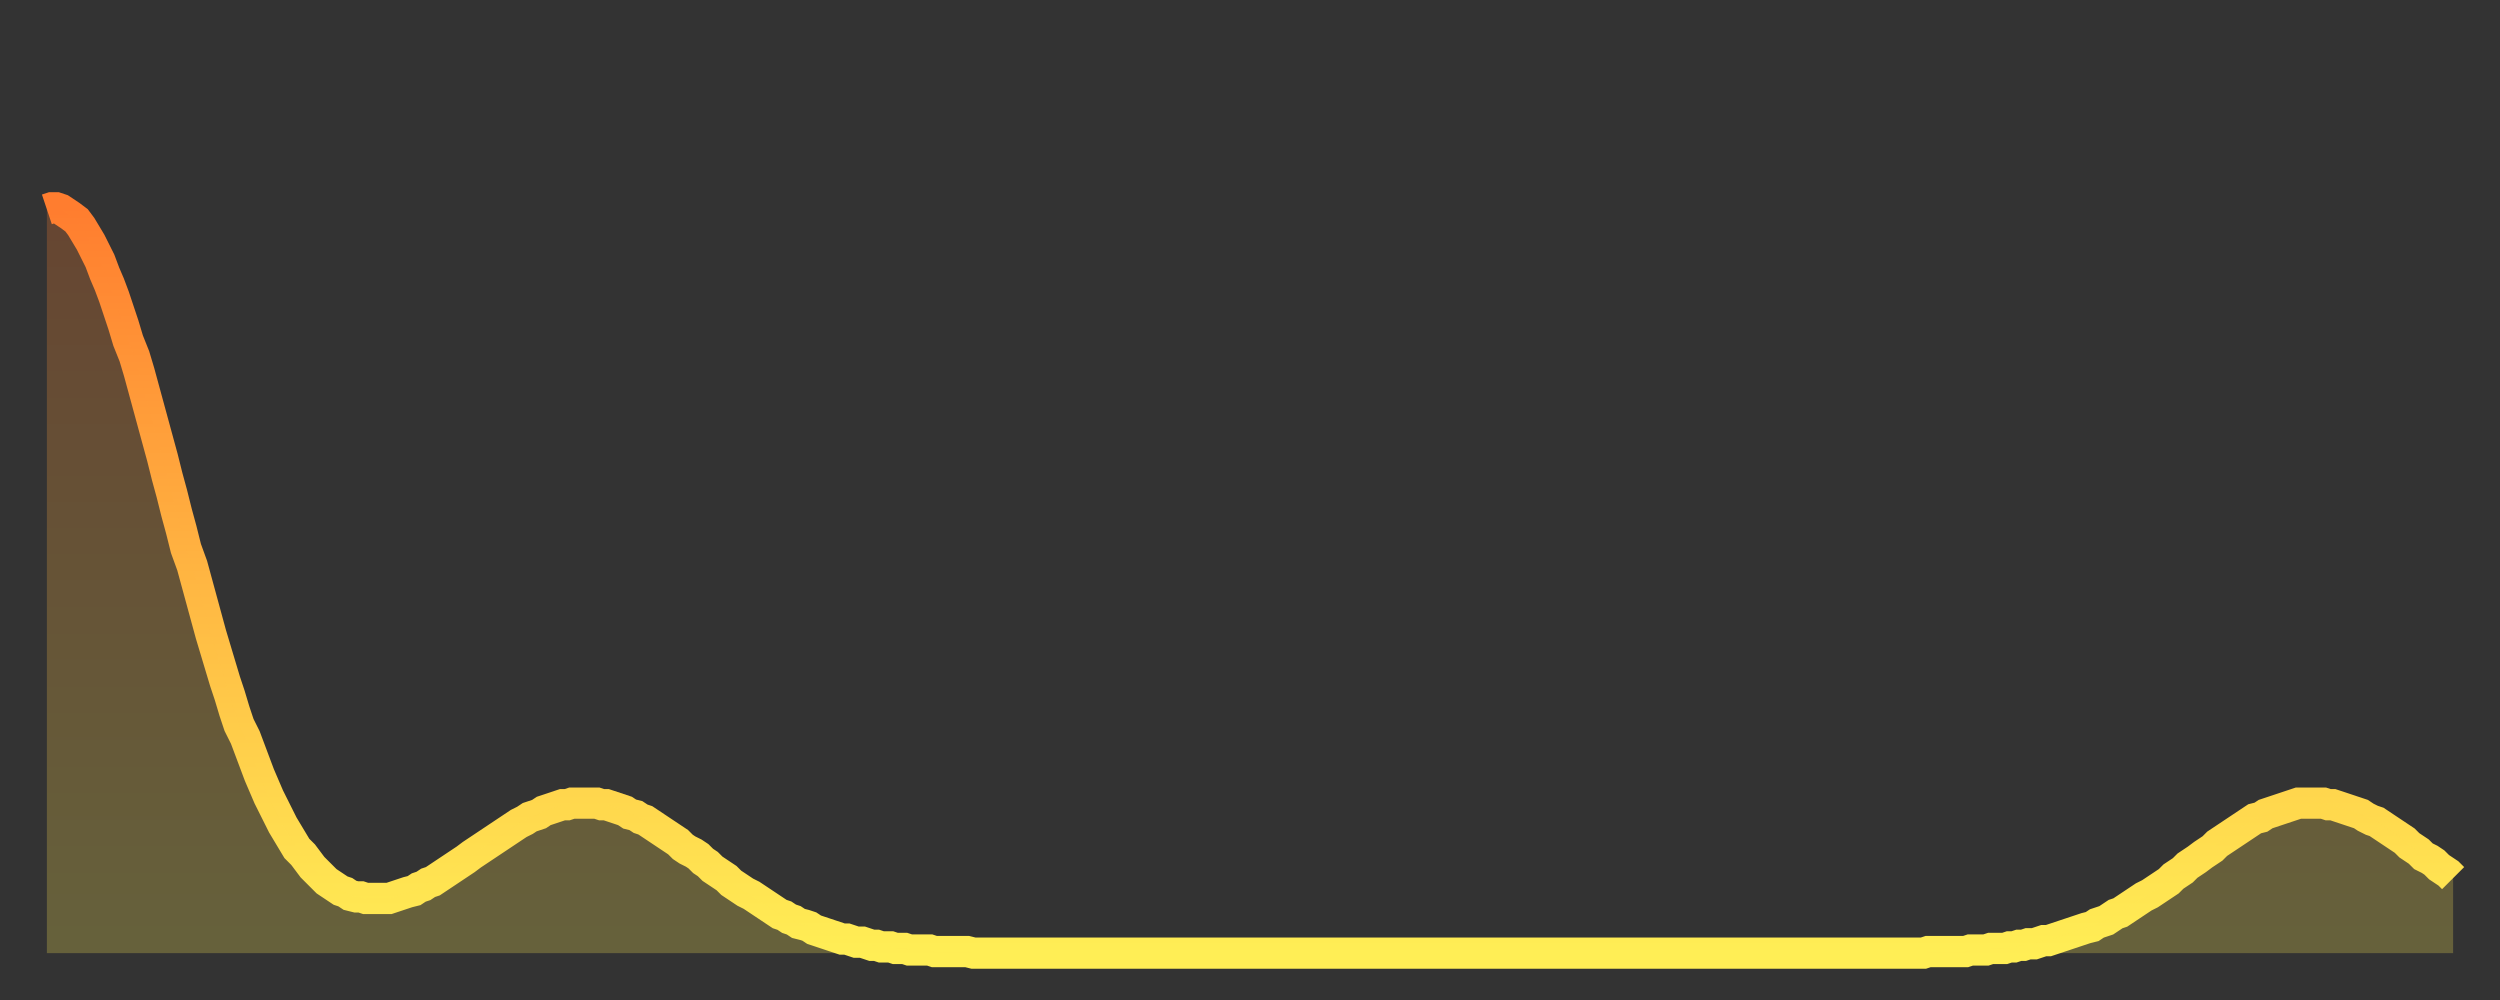
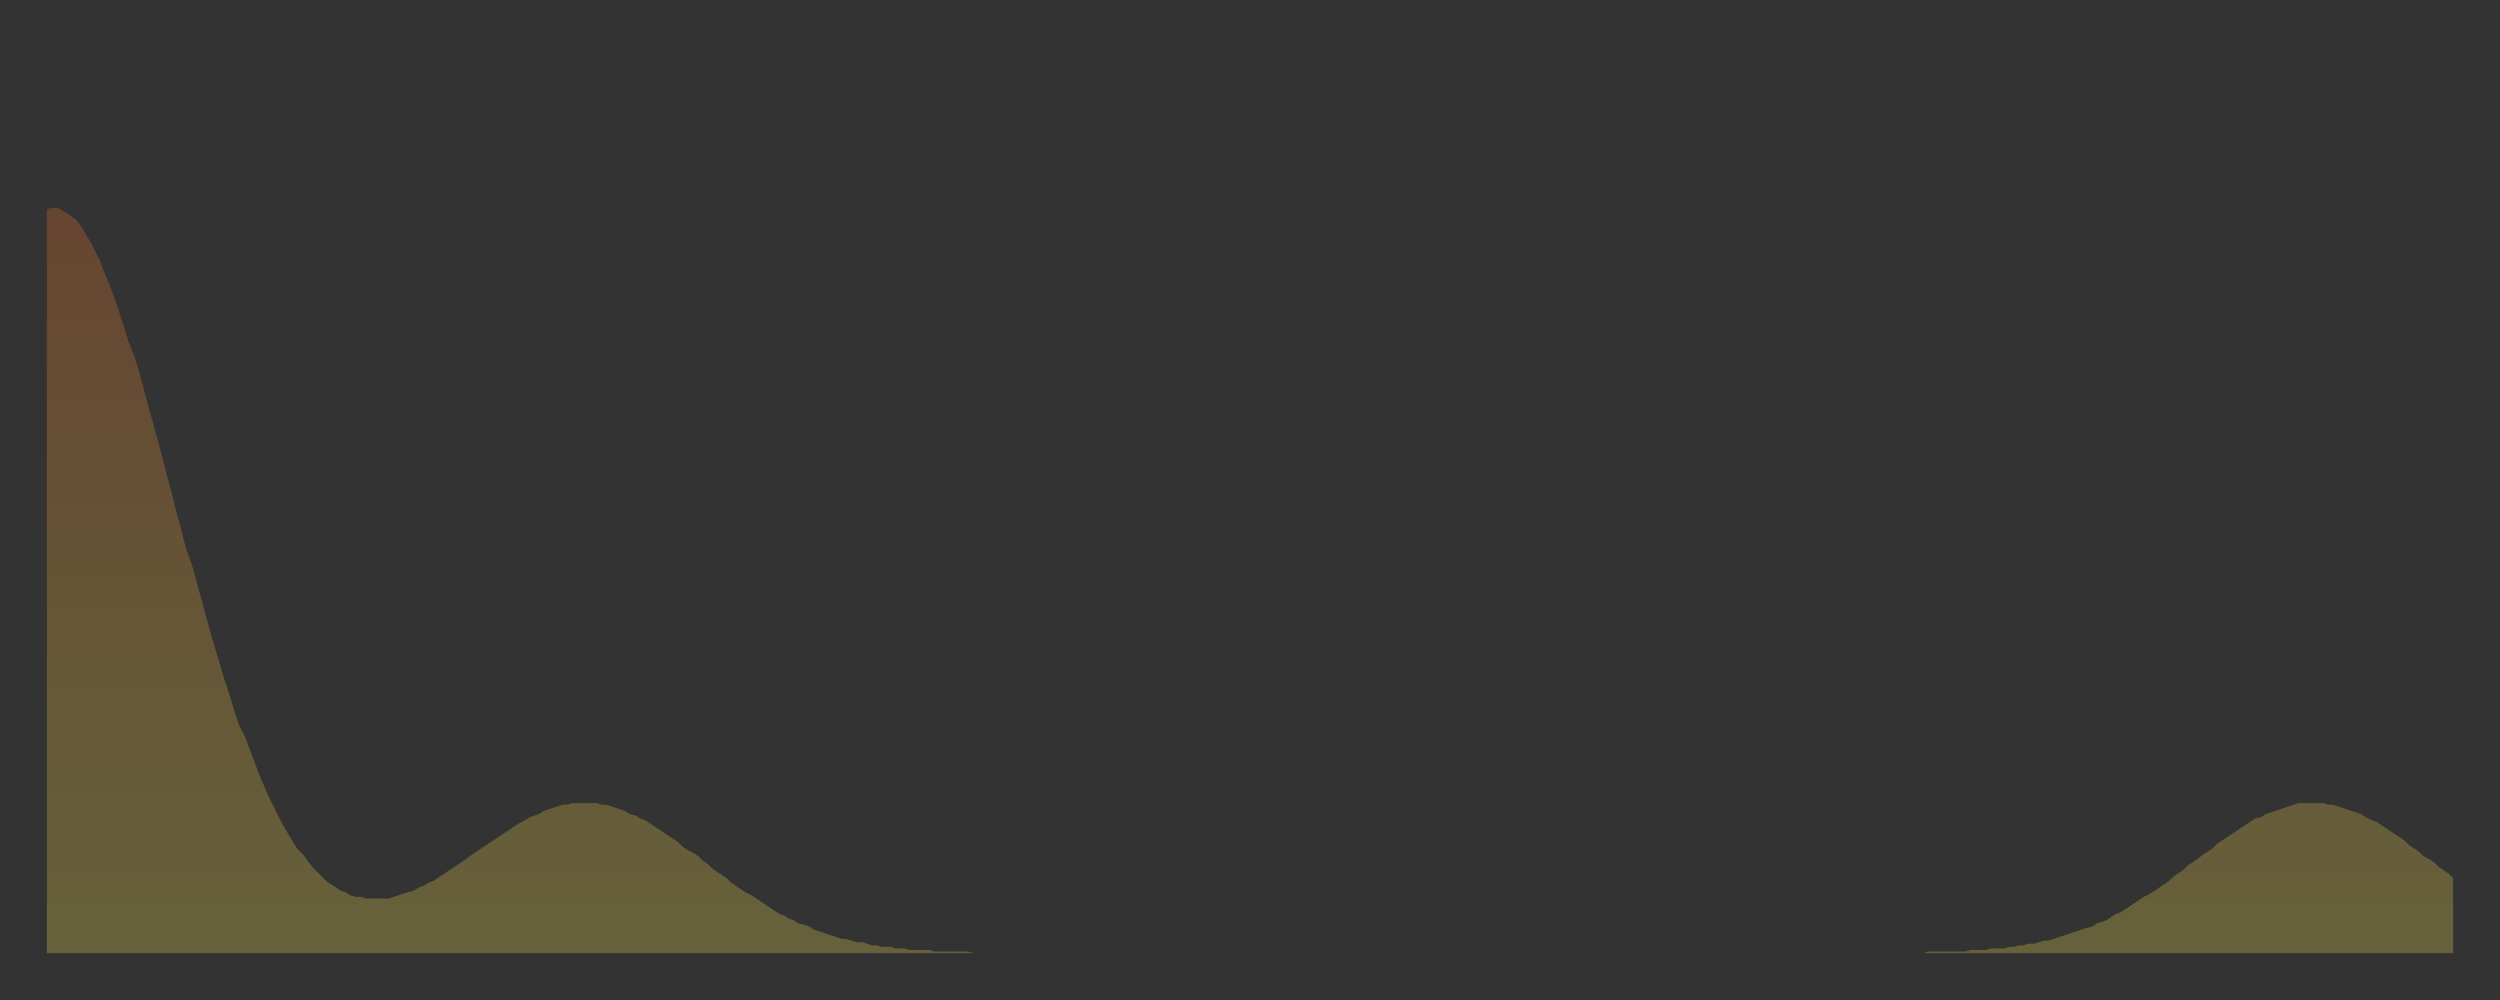
<svg xmlns="http://www.w3.org/2000/svg" baseProfile="full" height="64" version="1.1" width="160">
  <rect width="100%" height="100%" fill="#333333" stroke="none" />
  <defs>
    <linearGradient id="id1447252" x1="0" x2="0" y1="0" y2="1">
      <stop offset="0%" stop-color="#ff7d2f" />
      <stop offset="50%" stop-color="#ffb642" />
      <stop offset="100%" stop-color="#ffee55" />
    </linearGradient>
  </defs>
  <g transform="translate(3,3)">
    <g>
-       <path d="M 0.0 10.4 0.3 10.3 0.6 10.3 0.9 10.4 1.2 10.6 1.5 10.8 1.9 11.1 2.2 11.5 2.5 12.0 2.8 12.5 3.1 13.1 3.4 13.7 3.7 14.5 4.0 15.2 4.3 16.0 4.6 16.9 4.9 17.8 5.2 18.8 5.6 19.8 5.9 20.8 6.2 21.9 6.5 23.0 6.8 24.1 7.1 25.2 7.4 26.3 7.7 27.5 8.0 28.6 8.3 29.8 8.6 30.9 8.9 32.1 9.3 33.2 9.6 34.3 9.9 35.4 10.2 36.5 10.5 37.6 10.8 38.6 11.1 39.6 11.4 40.6 11.7 41.5 12.0 42.5 12.3 43.4 12.7 44.2 13.0 45.0 13.3 45.8 13.6 46.6 13.9 47.3 14.2 48.0 14.5 48.6 14.8 49.2 15.1 49.8 15.4 50.3 15.7 50.8 16.0 51.3 16.4 51.7 16.7 52.1 17.0 52.5 17.3 52.8 17.6 53.1 17.9 53.4 18.2 53.6 18.5 53.8 18.8 54.0 19.1 54.1 19.4 54.3 19.8 54.4 20.1 54.4 20.4 54.5 20.7 54.5 21.0 54.5 21.3 54.5 21.6 54.5 21.9 54.5 22.2 54.4 22.5 54.3 22.8 54.2 23.1 54.1 23.5 54.0 23.8 53.8 24.1 53.7 24.4 53.5 24.7 53.4 25.0 53.2 25.3 53.0 25.6 52.8 25.9 52.6 26.2 52.4 26.5 52.2 26.8 52.0 27.2 51.7 27.5 51.5 27.8 51.3 28.1 51.1 28.4 50.9 28.7 50.7 29.0 50.5 29.3 50.3 29.6 50.1 29.9 49.9 30.2 49.7 30.6 49.5 30.9 49.3 31.2 49.2 31.5 49.1 31.8 48.9 32.1 48.8 32.4 48.7 32.7 48.6 33.0 48.5 33.3 48.5 33.6 48.4 33.9 48.4 34.3 48.4 34.6 48.4 34.9 48.4 35.2 48.4 35.5 48.5 35.8 48.5 36.1 48.6 36.4 48.7 36.7 48.8 37.0 48.9 37.3 49.1 37.7 49.2 38.0 49.4 38.3 49.5 38.6 49.7 38.9 49.9 39.2 50.1 39.5 50.3 39.8 50.5 40.1 50.7 40.4 50.9 40.7 51.2 41.0 51.4 41.4 51.6 41.7 51.8 42.0 52.1 42.3 52.3 42.6 52.6 42.9 52.8 43.2 53.0 43.5 53.2 43.8 53.5 44.1 53.7 44.4 53.9 44.7 54.1 45.1 54.3 45.4 54.5 45.7 54.7 46.0 54.9 46.3 55.1 46.6 55.3 46.9 55.5 47.2 55.6 47.5 55.8 47.8 55.9 48.1 56.1 48.5 56.2 48.8 56.3 49.1 56.5 49.4 56.6 49.7 56.7 50.0 56.8 50.3 56.9 50.6 57.0 50.9 57.1 51.2 57.1 51.5 57.2 51.8 57.3 52.2 57.3 52.5 57.4 52.8 57.5 53.1 57.5 53.4 57.6 53.7 57.6 54.0 57.6 54.3 57.7 54.6 57.7 54.9 57.7 55.2 57.8 55.6 57.8 55.9 57.8 56.2 57.8 56.5 57.8 56.8 57.9 57.1 57.9 57.4 57.9 57.7 57.9 58.0 57.9 58.3 57.9 58.6 57.9 58.9 57.9 59.3 58.0 59.6 58.0 59.9 58.0 60.2 58.0 60.5 58.0 60.8 58.0 61.1 58.0 61.4 58.0 61.7 58.0 62.0 58.0 62.3 58.0 62.6 58.0 63.0 58.0 63.3 58.0 63.6 58.0 63.9 58.0 64.2 58.0 64.5 58.0 64.8 58.0 65.1 58.0 65.4 58.0 65.7 58.0 66.0 58.0 66.4 58.0 66.7 58.0 67.0 58.0 67.3 58.0 67.6 58.0 67.9 58.0 68.2 58.0 68.5 58.0 68.8 58.0 69.1 58.0 69.4 58.0 69.7 58.0 70.1 58.0 70.4 58.0 70.7 58.0 71.0 58.0 71.3 58.0 71.6 58.0 71.9 58.0 72.2 58.0 72.5 58.0 72.8 58.0 73.1 58.0 73.5 58.0 73.8 58.0 74.1 58.0 74.4 58.0 74.7 58.0 75.0 58.0 75.3 58.0 75.6 58.0 75.9 58.0 76.2 58.0 76.5 58.0 76.8 58.0 77.2 58.0 77.5 58.0 77.8 58.0 78.1 58.0 78.4 58.0 78.7 58.0 79.0 58.0 79.3 58.0 79.6 58.0 79.9 58.0 80.2 58.0 80.5 58.0 80.9 58.0 81.2 58.0 81.5 58.0 81.8 58.0 82.1 58.0 82.4 58.0 82.7 58.0 83.0 58.0 83.3 58.0 83.6 58.0 83.9 58.0 84.3 58.0 84.6 58.0 84.9 58.0 85.2 58.0 85.5 58.0 85.8 58.0 86.1 58.0 86.4 58.0 86.7 58.0 87.0 58.0 87.3 58.0 87.6 58.0 88.0 58.0 88.3 58.0 88.6 58.0 88.9 58.0 89.2 58.0 89.5 58.0 89.8 58.0 90.1 58.0 90.4 58.0 90.7 58.0 91.0 58.0 91.4 58.0 91.7 58.0 92.0 58.0 92.3 58.0 92.6 58.0 92.9 58.0 93.2 58.0 93.5 58.0 93.8 58.0 94.1 58.0 94.4 58.0 94.7 58.0 95.1 58.0 95.4 58.0 95.7 58.0 96.0 58.0 96.3 58.0 96.6 58.0 96.9 58.0 97.2 58.0 97.5 58.0 97.8 58.0 98.1 58.0 98.4 58.0 98.8 58.0 99.1 58.0 99.4 58.0 99.7 58.0 100.0 58.0 100.3 58.0 100.6 58.0 100.9 58.0 101.2 58.0 101.5 58.0 101.8 58.0 102.2 58.0 102.5 58.0 102.8 58.0 103.1 58.0 103.4 58.0 103.7 58.0 104.0 58.0 104.3 58.0 104.6 58.0 104.9 58.0 105.2 58.0 105.5 58.0 105.9 58.0 106.2 58.0 106.5 58.0 106.8 58.0 107.1 58.0 107.4 58.0 107.7 58.0 108.0 58.0 108.3 58.0 108.6 58.0 108.9 58.0 109.3 58.0 109.6 58.0 109.9 58.0 110.2 58.0 110.5 58.0 110.8 58.0 111.1 58.0 111.4 58.0 111.7 58.0 112.0 58.0 112.3 58.0 112.6 58.0 113.0 58.0 113.3 58.0 113.6 58.0 113.9 58.0 114.2 58.0 114.5 58.0 114.8 58.0 115.1 58.0 115.4 58.0 115.7 58.0 116.0 58.0 116.3 58.0 116.7 58.0 117.0 58.0 117.3 58.0 117.6 58.0 117.9 58.0 118.2 58.0 118.5 58.0 118.8 58.0 119.1 58.0 119.4 58.0 119.7 58.0 120.1 58.0 120.4 57.9 120.7 57.9 121.0 57.9 121.3 57.9 121.6 57.9 121.9 57.9 122.2 57.9 122.5 57.9 122.8 57.9 123.1 57.8 123.4 57.8 123.8 57.8 124.1 57.8 124.4 57.7 124.7 57.7 125.0 57.7 125.3 57.7 125.6 57.6 125.9 57.6 126.2 57.5 126.5 57.5 126.8 57.4 127.2 57.4 127.5 57.3 127.8 57.2 128.1 57.2 128.4 57.1 128.7 57.0 129.0 56.9 129.3 56.8 129.6 56.7 129.9 56.6 130.2 56.5 130.5 56.4 130.9 56.3 131.2 56.1 131.5 56.0 131.8 55.9 132.1 55.7 132.4 55.5 132.7 55.4 133.0 55.2 133.3 55.0 133.6 54.8 133.9 54.6 134.2 54.4 134.6 54.2 134.9 54.0 135.2 53.8 135.5 53.6 135.8 53.4 136.1 53.1 136.4 52.9 136.7 52.7 137.0 52.4 137.3 52.2 137.6 52.0 138.0 51.7 138.3 51.5 138.6 51.3 138.9 51.0 139.2 50.8 139.5 50.6 139.8 50.4 140.1 50.2 140.4 50.0 140.7 49.8 141.0 49.6 141.3 49.4 141.7 49.3 142.0 49.1 142.3 49.0 142.6 48.9 142.9 48.8 143.2 48.7 143.5 48.6 143.8 48.5 144.1 48.4 144.4 48.4 144.7 48.4 145.1 48.4 145.4 48.4 145.7 48.4 146.0 48.5 146.3 48.5 146.6 48.6 146.9 48.7 147.2 48.8 147.5 48.9 147.8 49.0 148.1 49.1 148.4 49.3 148.8 49.5 149.1 49.6 149.4 49.8 149.7 50.0 150.0 50.2 150.3 50.4 150.6 50.6 150.9 50.8 151.2 51.1 151.5 51.3 151.8 51.5 152.1 51.8 152.5 52.0 152.8 52.2 153.1 52.5 153.4 52.7 153.7 52.9 154.0 53.2" fill="none" id="graph-curve" opacity="1" stroke="url(#id1447252)" stroke-width="2" />
      <path d="M 0 58 L 0.0 10.4 0.3 10.3 0.6 10.3 0.9 10.4 1.2 10.6 1.5 10.8 1.9 11.1 2.2 11.5 2.5 12.0 2.8 12.5 3.1 13.1 3.4 13.7 3.7 14.5 4.0 15.2 4.3 16.0 4.6 16.9 4.9 17.8 5.2 18.8 5.6 19.8 5.9 20.8 6.2 21.9 6.5 23.0 6.8 24.1 7.1 25.2 7.4 26.3 7.7 27.5 8.0 28.6 8.3 29.8 8.6 30.9 8.9 32.1 9.3 33.2 9.6 34.3 9.9 35.4 10.2 36.5 10.5 37.6 10.8 38.6 11.1 39.6 11.4 40.6 11.7 41.5 12.0 42.5 12.3 43.4 12.7 44.2 13.0 45.0 13.3 45.8 13.6 46.6 13.9 47.3 14.2 48.0 14.5 48.6 14.8 49.2 15.1 49.8 15.4 50.3 15.7 50.8 16.0 51.3 16.4 51.7 16.7 52.1 17.0 52.5 17.3 52.8 17.6 53.1 17.9 53.4 18.2 53.6 18.5 53.8 18.8 54.0 19.1 54.1 19.4 54.3 19.8 54.4 20.1 54.4 20.4 54.5 20.7 54.5 21.0 54.5 21.3 54.5 21.6 54.5 21.9 54.5 22.2 54.4 22.5 54.3 22.8 54.2 23.1 54.1 23.5 54.0 23.8 53.8 24.1 53.7 24.4 53.5 24.7 53.4 25.0 53.2 25.3 53.0 25.6 52.8 25.9 52.6 26.2 52.4 26.5 52.2 26.8 52.0 27.2 51.7 27.5 51.5 27.8 51.3 28.1 51.1 28.4 50.9 28.7 50.7 29.0 50.5 29.3 50.3 29.6 50.1 29.9 49.9 30.2 49.7 30.6 49.5 30.9 49.3 31.2 49.2 31.5 49.1 31.8 48.9 32.1 48.8 32.4 48.7 32.7 48.6 33.0 48.5 33.3 48.5 33.6 48.4 33.9 48.4 34.3 48.4 34.6 48.4 34.9 48.4 35.2 48.4 35.5 48.5 35.8 48.5 36.1 48.6 36.4 48.7 36.7 48.8 37.0 48.9 37.3 49.1 37.7 49.2 38.0 49.4 38.3 49.5 38.6 49.7 38.9 49.9 39.2 50.1 39.5 50.3 39.8 50.5 40.1 50.7 40.4 50.9 40.7 51.2 41.0 51.4 41.4 51.6 41.7 51.8 42.0 52.1 42.3 52.3 42.6 52.6 42.9 52.8 43.2 53.0 43.5 53.2 43.8 53.5 44.1 53.7 44.4 53.9 44.7 54.1 45.1 54.3 45.4 54.5 45.7 54.7 46.0 54.9 46.3 55.1 46.6 55.3 46.9 55.5 47.2 55.6 47.5 55.8 47.8 55.9 48.1 56.1 48.5 56.2 48.8 56.3 49.1 56.5 49.4 56.6 49.7 56.7 50.0 56.8 50.3 56.9 50.6 57.0 50.9 57.1 51.2 57.1 51.5 57.2 51.8 57.3 52.2 57.3 52.5 57.4 52.8 57.5 53.1 57.5 53.4 57.6 53.7 57.6 54.0 57.6 54.3 57.7 54.6 57.7 54.9 57.7 55.2 57.8 55.6 57.8 55.9 57.8 56.2 57.8 56.5 57.8 56.8 57.9 57.1 57.9 57.4 57.9 57.7 57.9 58.0 57.9 58.3 57.9 58.6 57.9 58.9 57.9 59.3 58.0 59.6 58.0 59.9 58.0 60.2 58.0 60.5 58.0 60.8 58.0 61.1 58.0 61.4 58.0 61.7 58.0 62.0 58.0 62.3 58.0 62.6 58.0 63.0 58.0 63.3 58.0 63.6 58.0 63.9 58.0 64.2 58.0 64.5 58.0 64.8 58.0 65.1 58.0 65.4 58.0 65.7 58.0 66.0 58.0 66.4 58.0 66.7 58.0 67.0 58.0 67.3 58.0 67.6 58.0 67.9 58.0 68.2 58.0 68.5 58.0 68.8 58.0 69.1 58.0 69.4 58.0 69.7 58.0 70.1 58.0 70.4 58.0 70.7 58.0 71.0 58.0 71.3 58.0 71.6 58.0 71.9 58.0 72.2 58.0 72.5 58.0 72.8 58.0 73.1 58.0 73.5 58.0 73.8 58.0 74.1 58.0 74.4 58.0 74.7 58.0 75.0 58.0 75.3 58.0 75.6 58.0 75.9 58.0 76.2 58.0 76.5 58.0 76.8 58.0 77.2 58.0 77.5 58.0 77.8 58.0 78.1 58.0 78.4 58.0 78.7 58.0 79.0 58.0 79.3 58.0 79.6 58.0 79.9 58.0 80.2 58.0 80.5 58.0 80.9 58.0 81.2 58.0 81.5 58.0 81.8 58.0 82.1 58.0 82.4 58.0 82.7 58.0 83.0 58.0 83.3 58.0 83.6 58.0 83.9 58.0 84.3 58.0 84.6 58.0 84.9 58.0 85.2 58.0 85.5 58.0 85.8 58.0 86.1 58.0 86.4 58.0 86.7 58.0 87.0 58.0 87.3 58.0 87.6 58.0 88.0 58.0 88.3 58.0 88.6 58.0 88.9 58.0 89.2 58.0 89.5 58.0 89.8 58.0 90.1 58.0 90.4 58.0 90.7 58.0 91.0 58.0 91.4 58.0 91.7 58.0 92.0 58.0 92.3 58.0 92.6 58.0 92.9 58.0 93.2 58.0 93.5 58.0 93.8 58.0 94.1 58.0 94.4 58.0 94.7 58.0 95.1 58.0 95.4 58.0 95.7 58.0 96.0 58.0 96.3 58.0 96.6 58.0 96.9 58.0 97.2 58.0 97.5 58.0 97.8 58.0 98.1 58.0 98.4 58.0 98.8 58.0 99.1 58.0 99.4 58.0 99.7 58.0 100.0 58.0 100.3 58.0 100.6 58.0 100.9 58.0 101.2 58.0 101.5 58.0 101.8 58.0 102.2 58.0 102.5 58.0 102.8 58.0 103.1 58.0 103.4 58.0 103.7 58.0 104.0 58.0 104.3 58.0 104.6 58.0 104.9 58.0 105.2 58.0 105.5 58.0 105.9 58.0 106.2 58.0 106.5 58.0 106.8 58.0 107.1 58.0 107.4 58.0 107.7 58.0 108.0 58.0 108.3 58.0 108.6 58.0 108.9 58.0 109.3 58.0 109.6 58.0 109.9 58.0 110.2 58.0 110.5 58.0 110.8 58.0 111.1 58.0 111.4 58.0 111.7 58.0 112.0 58.0 112.3 58.0 112.6 58.0 113.0 58.0 113.3 58.0 113.6 58.0 113.9 58.0 114.2 58.0 114.5 58.0 114.8 58.0 115.1 58.0 115.4 58.0 115.7 58.0 116.0 58.0 116.3 58.0 116.7 58.0 117.0 58.0 117.3 58.0 117.6 58.0 117.9 58.0 118.2 58.0 118.5 58.0 118.8 58.0 119.1 58.0 119.4 58.0 119.7 58.0 120.1 58.0 120.4 57.9 120.7 57.9 121.0 57.9 121.3 57.9 121.6 57.9 121.9 57.9 122.2 57.9 122.5 57.9 122.8 57.9 123.1 57.8 123.4 57.8 123.8 57.8 124.1 57.8 124.4 57.7 124.7 57.7 125.0 57.7 125.3 57.7 125.6 57.6 125.9 57.6 126.2 57.5 126.5 57.5 126.8 57.4 127.2 57.4 127.5 57.3 127.8 57.2 128.1 57.2 128.4 57.1 128.7 57.0 129.0 56.9 129.3 56.8 129.6 56.7 129.9 56.6 130.2 56.5 130.5 56.4 130.9 56.3 131.2 56.1 131.5 56.0 131.8 55.9 132.1 55.7 132.4 55.5 132.7 55.4 133.0 55.2 133.3 55.0 133.6 54.8 133.9 54.6 134.2 54.4 134.6 54.2 134.9 54.0 135.2 53.8 135.5 53.6 135.8 53.4 136.1 53.1 136.4 52.9 136.7 52.7 137.0 52.4 137.3 52.2 137.6 52.0 138.0 51.7 138.3 51.5 138.6 51.3 138.9 51.0 139.2 50.8 139.5 50.6 139.8 50.4 140.1 50.2 140.4 50.0 140.7 49.8 141.0 49.6 141.3 49.4 141.7 49.3 142.0 49.1 142.3 49.0 142.6 48.9 142.9 48.8 143.2 48.7 143.5 48.6 143.8 48.5 144.1 48.4 144.4 48.4 144.7 48.4 145.1 48.4 145.4 48.4 145.7 48.4 146.0 48.5 146.3 48.5 146.6 48.6 146.9 48.7 147.2 48.8 147.5 48.9 147.8 49.0 148.1 49.1 148.4 49.3 148.8 49.5 149.1 49.6 149.4 49.8 149.7 50.0 150.0 50.2 150.3 50.4 150.6 50.6 150.9 50.8 151.2 51.1 151.5 51.3 151.8 51.5 152.1 51.8 152.5 52.0 152.8 52.2 153.1 52.5 153.4 52.7 153.7 52.9 154.0 53.2 154 58" fill="url(#id1447252)" fill-opacity=".25" id="graph-shadow" />
    </g>
  </g>
</svg>